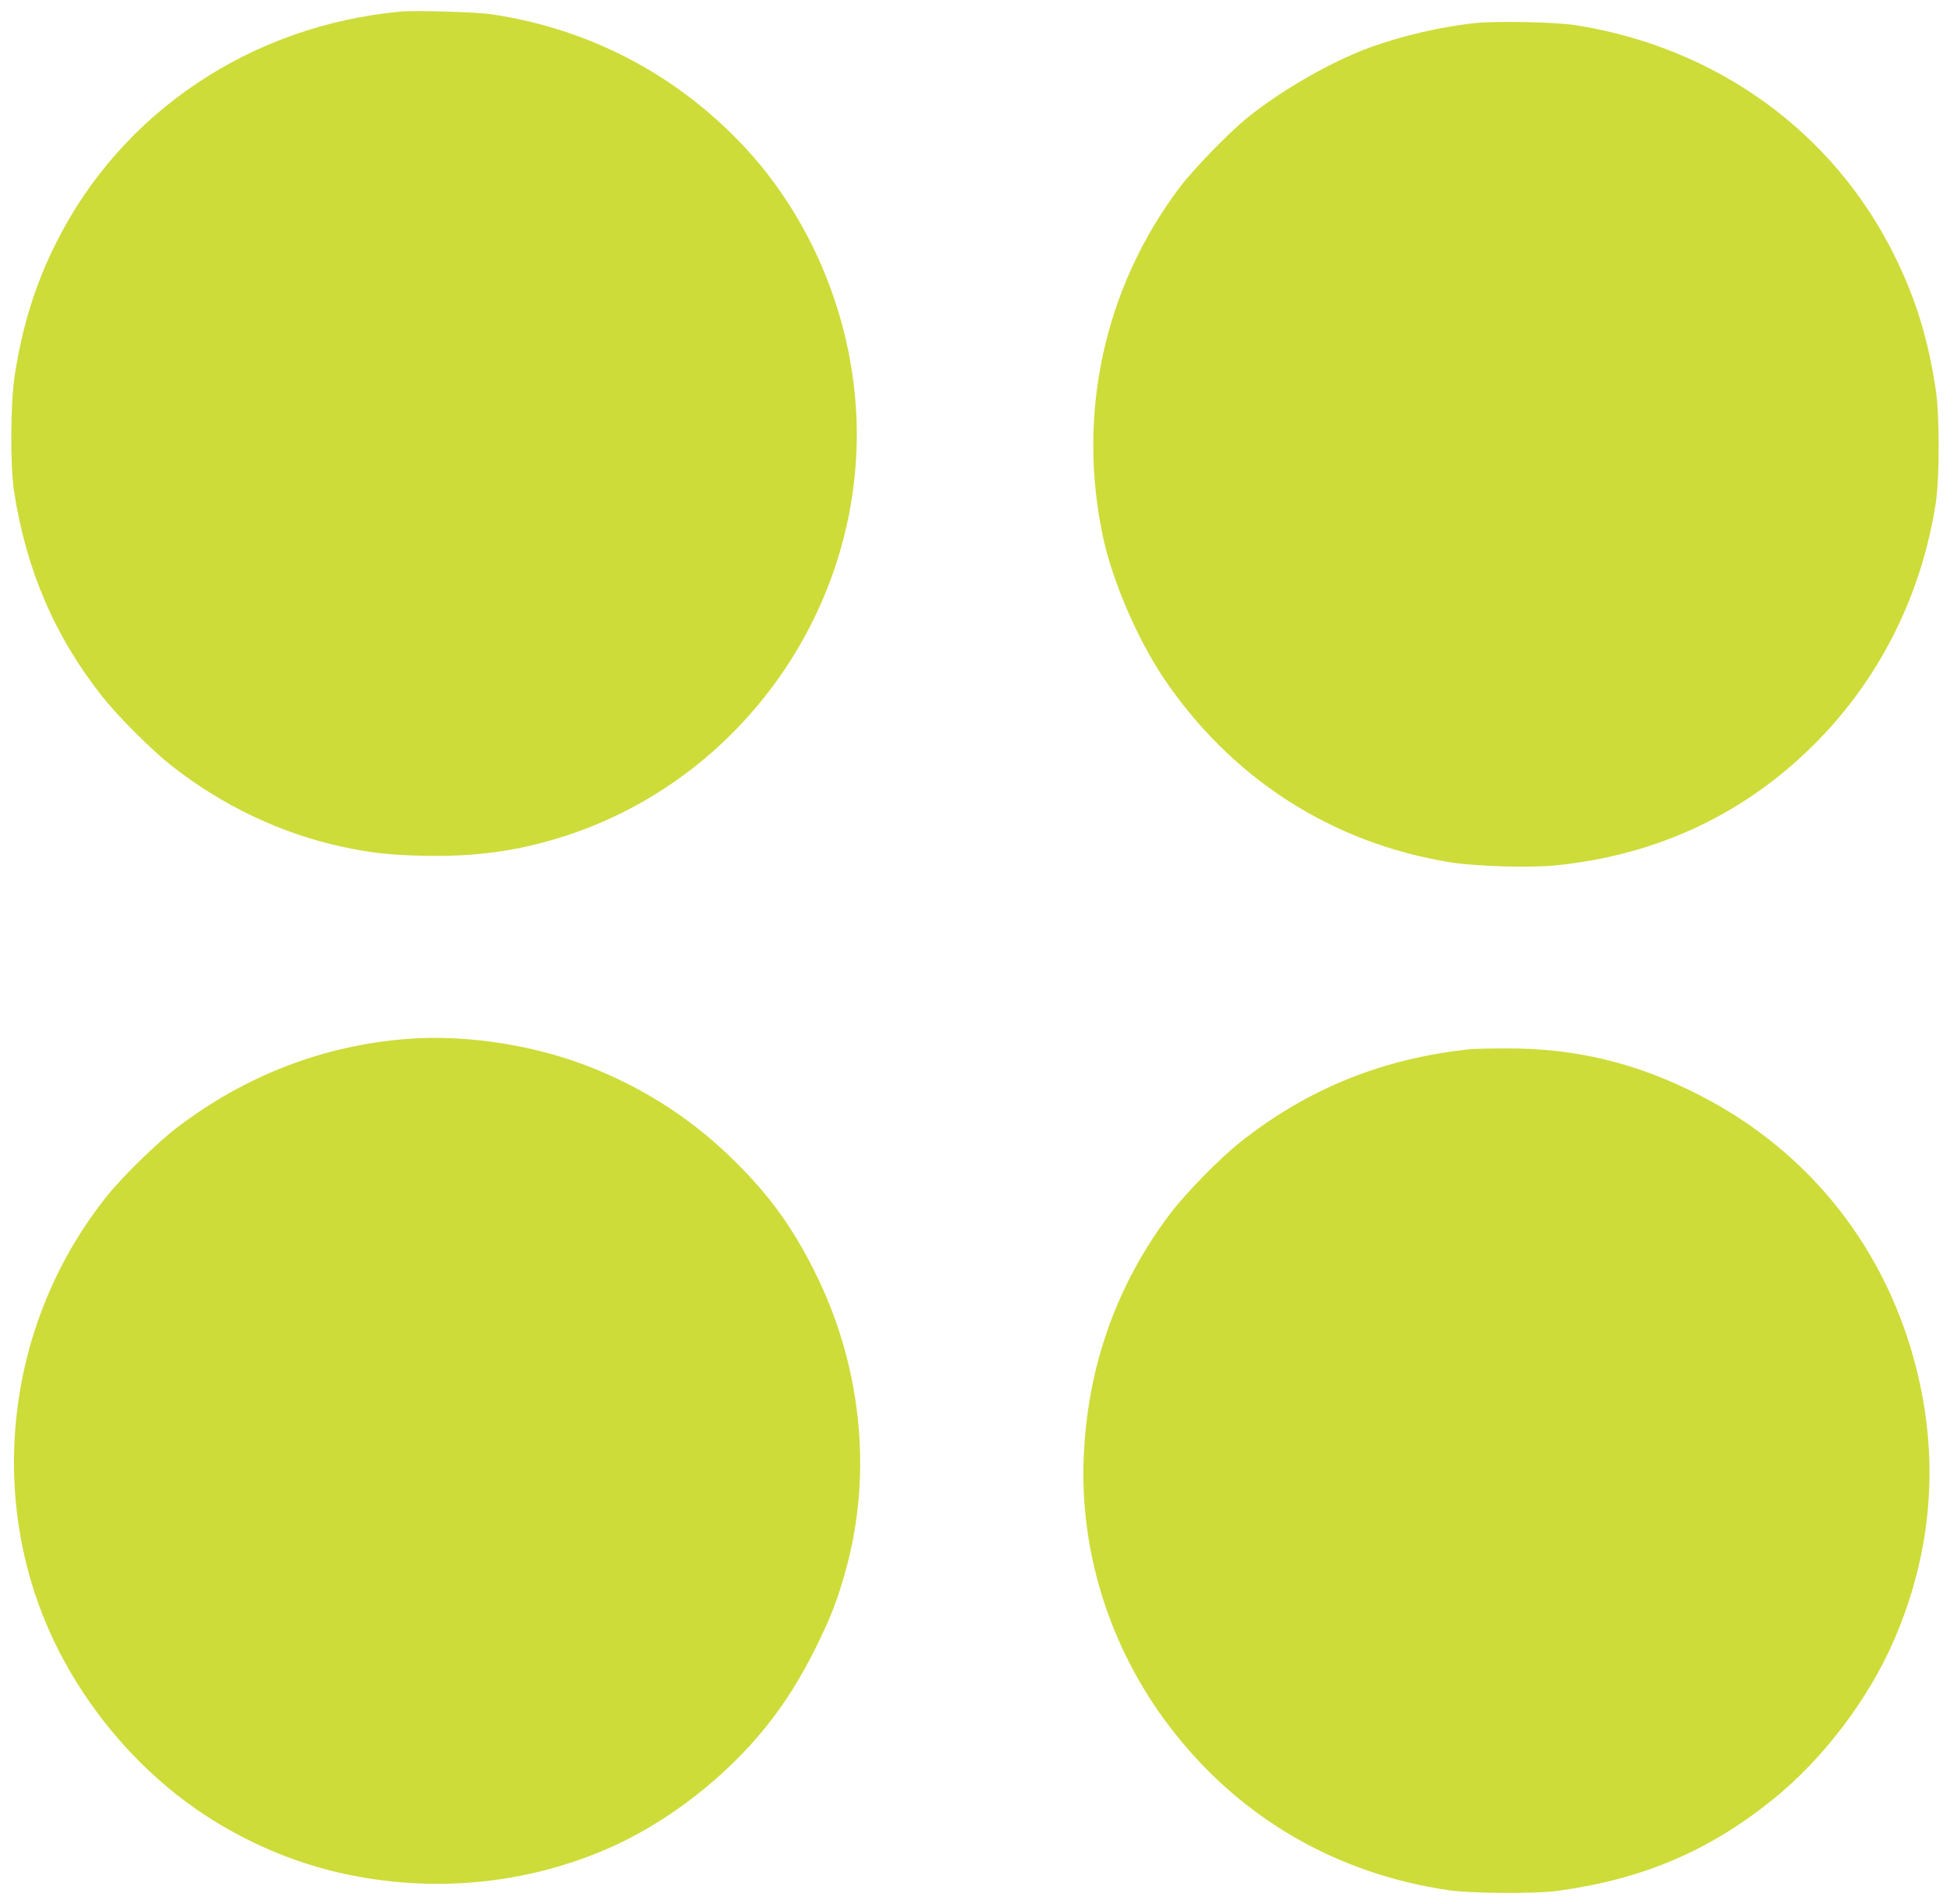
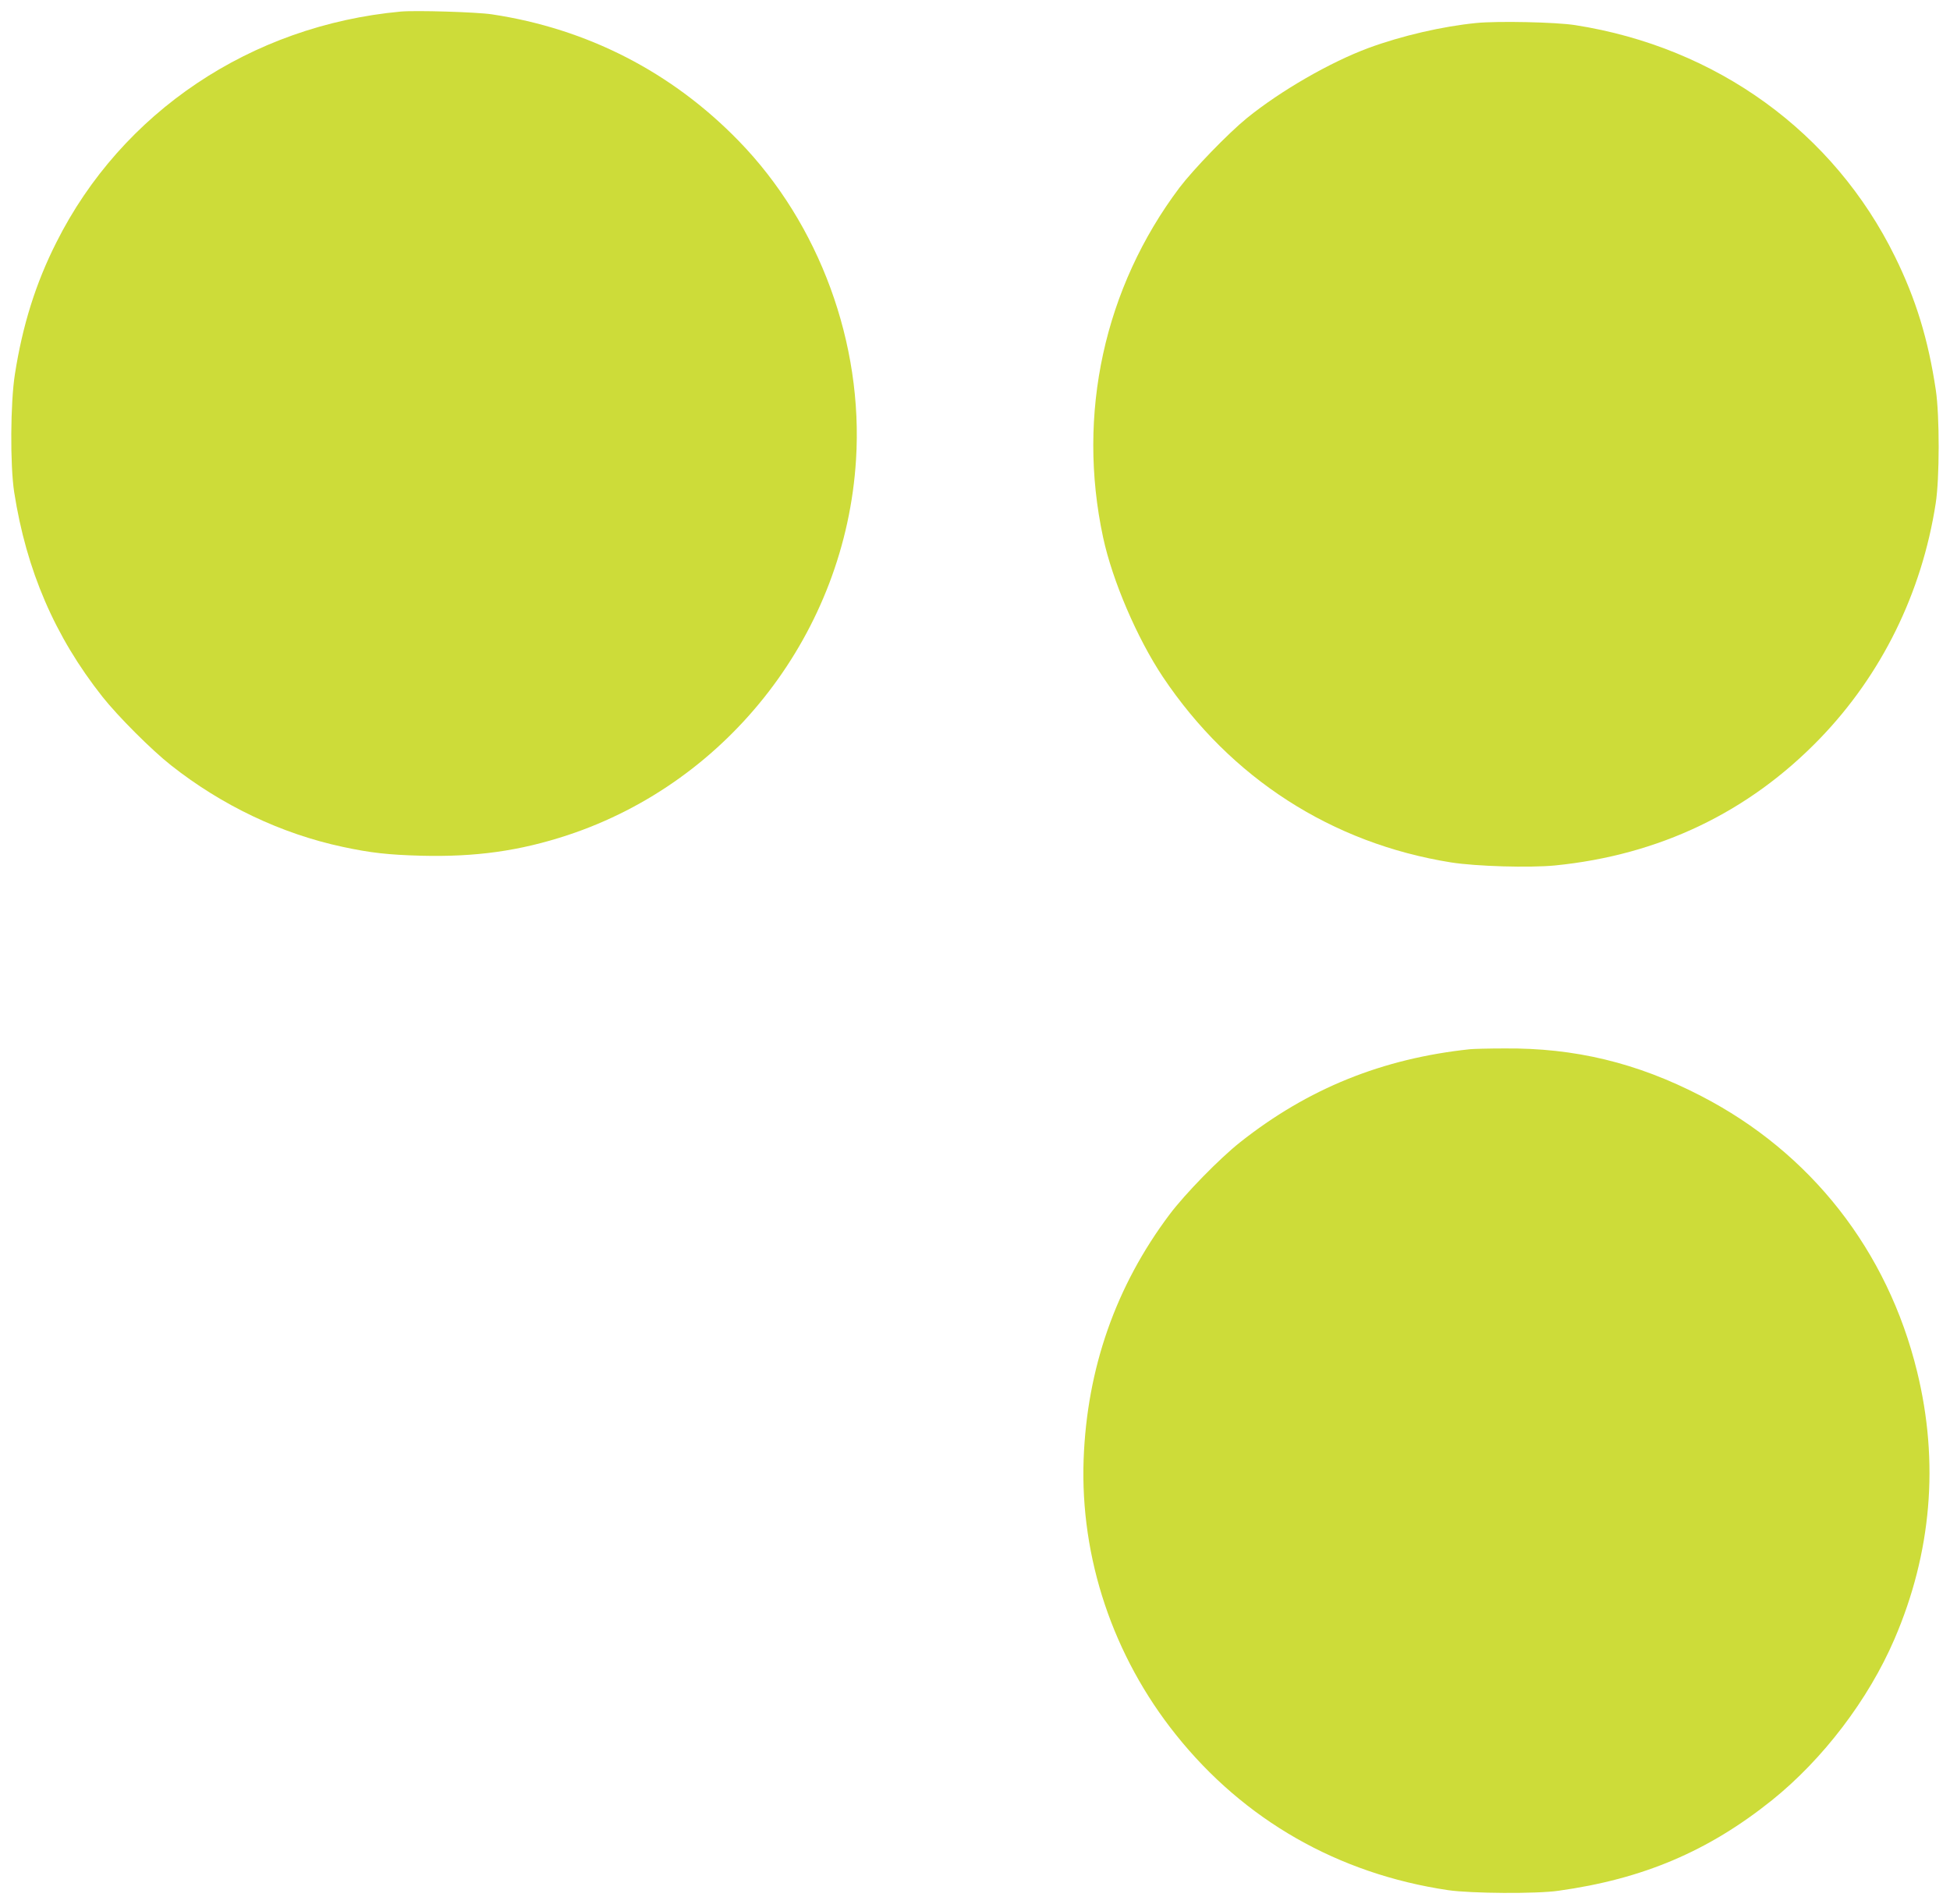
<svg xmlns="http://www.w3.org/2000/svg" version="1.0" width="1280pt" height="1250pt" viewBox="0 0 1280 1250" preserveAspectRatio="xMidYMid meet">
  <g transform="translate(0,1250) scale(0.1,-0.1)" fill="#cddc39" stroke="none">
    <path d="M2630 12424 c-983 -91 -1831 -660 -2260 -1515 -136 -269 -222 -545 -272 -864 -30 -189 -32 -598 -5 -775 80 -514 267 -948 579 -1343 102 -129 324 -351 450 -450 334 -264 725 -450 1128 -536 182 -39 296 -52 515 -58 357 -9 645 31 961 135 1065 352 1823 1338 1893 2464 48 763 -240 1548 -769 2092 -440 453 -995 738 -1622 832 -100 15 -500 27 -598 18z" />
-     <path d="M9690 12349 c-221 -22 -487 -83 -707 -164 -251 -93 -576 -280 -798 -460 -124 -101 -351 -336 -443 -457 -494 -657 -675 -1487 -501 -2296 61 -284 223 -661 392 -915 445 -665 1109 -1093 1892 -1218 167 -26 512 -36 681 -20 685 68 1272 349 1739 832 406 420 670 957 761 1544 26 164 26 577 1 744 -50 334 -131 598 -268 876 -402 818 -1171 1375 -2099 1520 -125 20 -510 28 -650 14z" />
-     <path d="M2667 5680 c-546 -43 -1056 -240 -1502 -579 -129 -98 -355 -318 -458 -446 -644 -798 -797 -1911 -390 -2845 171 -393 447 -761 783 -1042 300 -252 673 -444 1055 -543 623 -160 1281 -107 1860 152 378 170 750 460 1017 793 124 156 223 314 323 515 101 204 144 317 199 517 175 639 99 1346 -210 1958 -143 284 -286 482 -504 701 -270 271 -569 471 -924 618 -380 158 -844 233 -1249 201z" />
+     <path d="M9690 12349 c-221 -22 -487 -83 -707 -164 -251 -93 -576 -280 -798 -460 -124 -101 -351 -336 -443 -457 -494 -657 -675 -1487 -501 -2296 61 -284 223 -661 392 -915 445 -665 1109 -1093 1892 -1218 167 -26 512 -36 681 -20 685 68 1272 349 1739 832 406 420 670 957 761 1544 26 164 26 577 1 744 -50 334 -131 598 -268 876 -402 818 -1171 1375 -2099 1520 -125 20 -510 28 -650 14" />
    <path d="M9650 5613 c-576 -61 -1064 -258 -1510 -611 -135 -107 -360 -337 -463 -474 -353 -470 -542 -1010 -564 -1608 -23 -647 193 -1291 606 -1807 448 -561 1066 -913 1786 -1020 151 -22 580 -25 725 -4 554 77 983 259 1401 594 336 270 634 662 804 1057 244 566 295 1161 149 1757 -194 794 -697 1437 -1418 1809 -421 218 -829 316 -1291 312 -104 0 -206 -3 -225 -5z" />
  </g>
</svg>